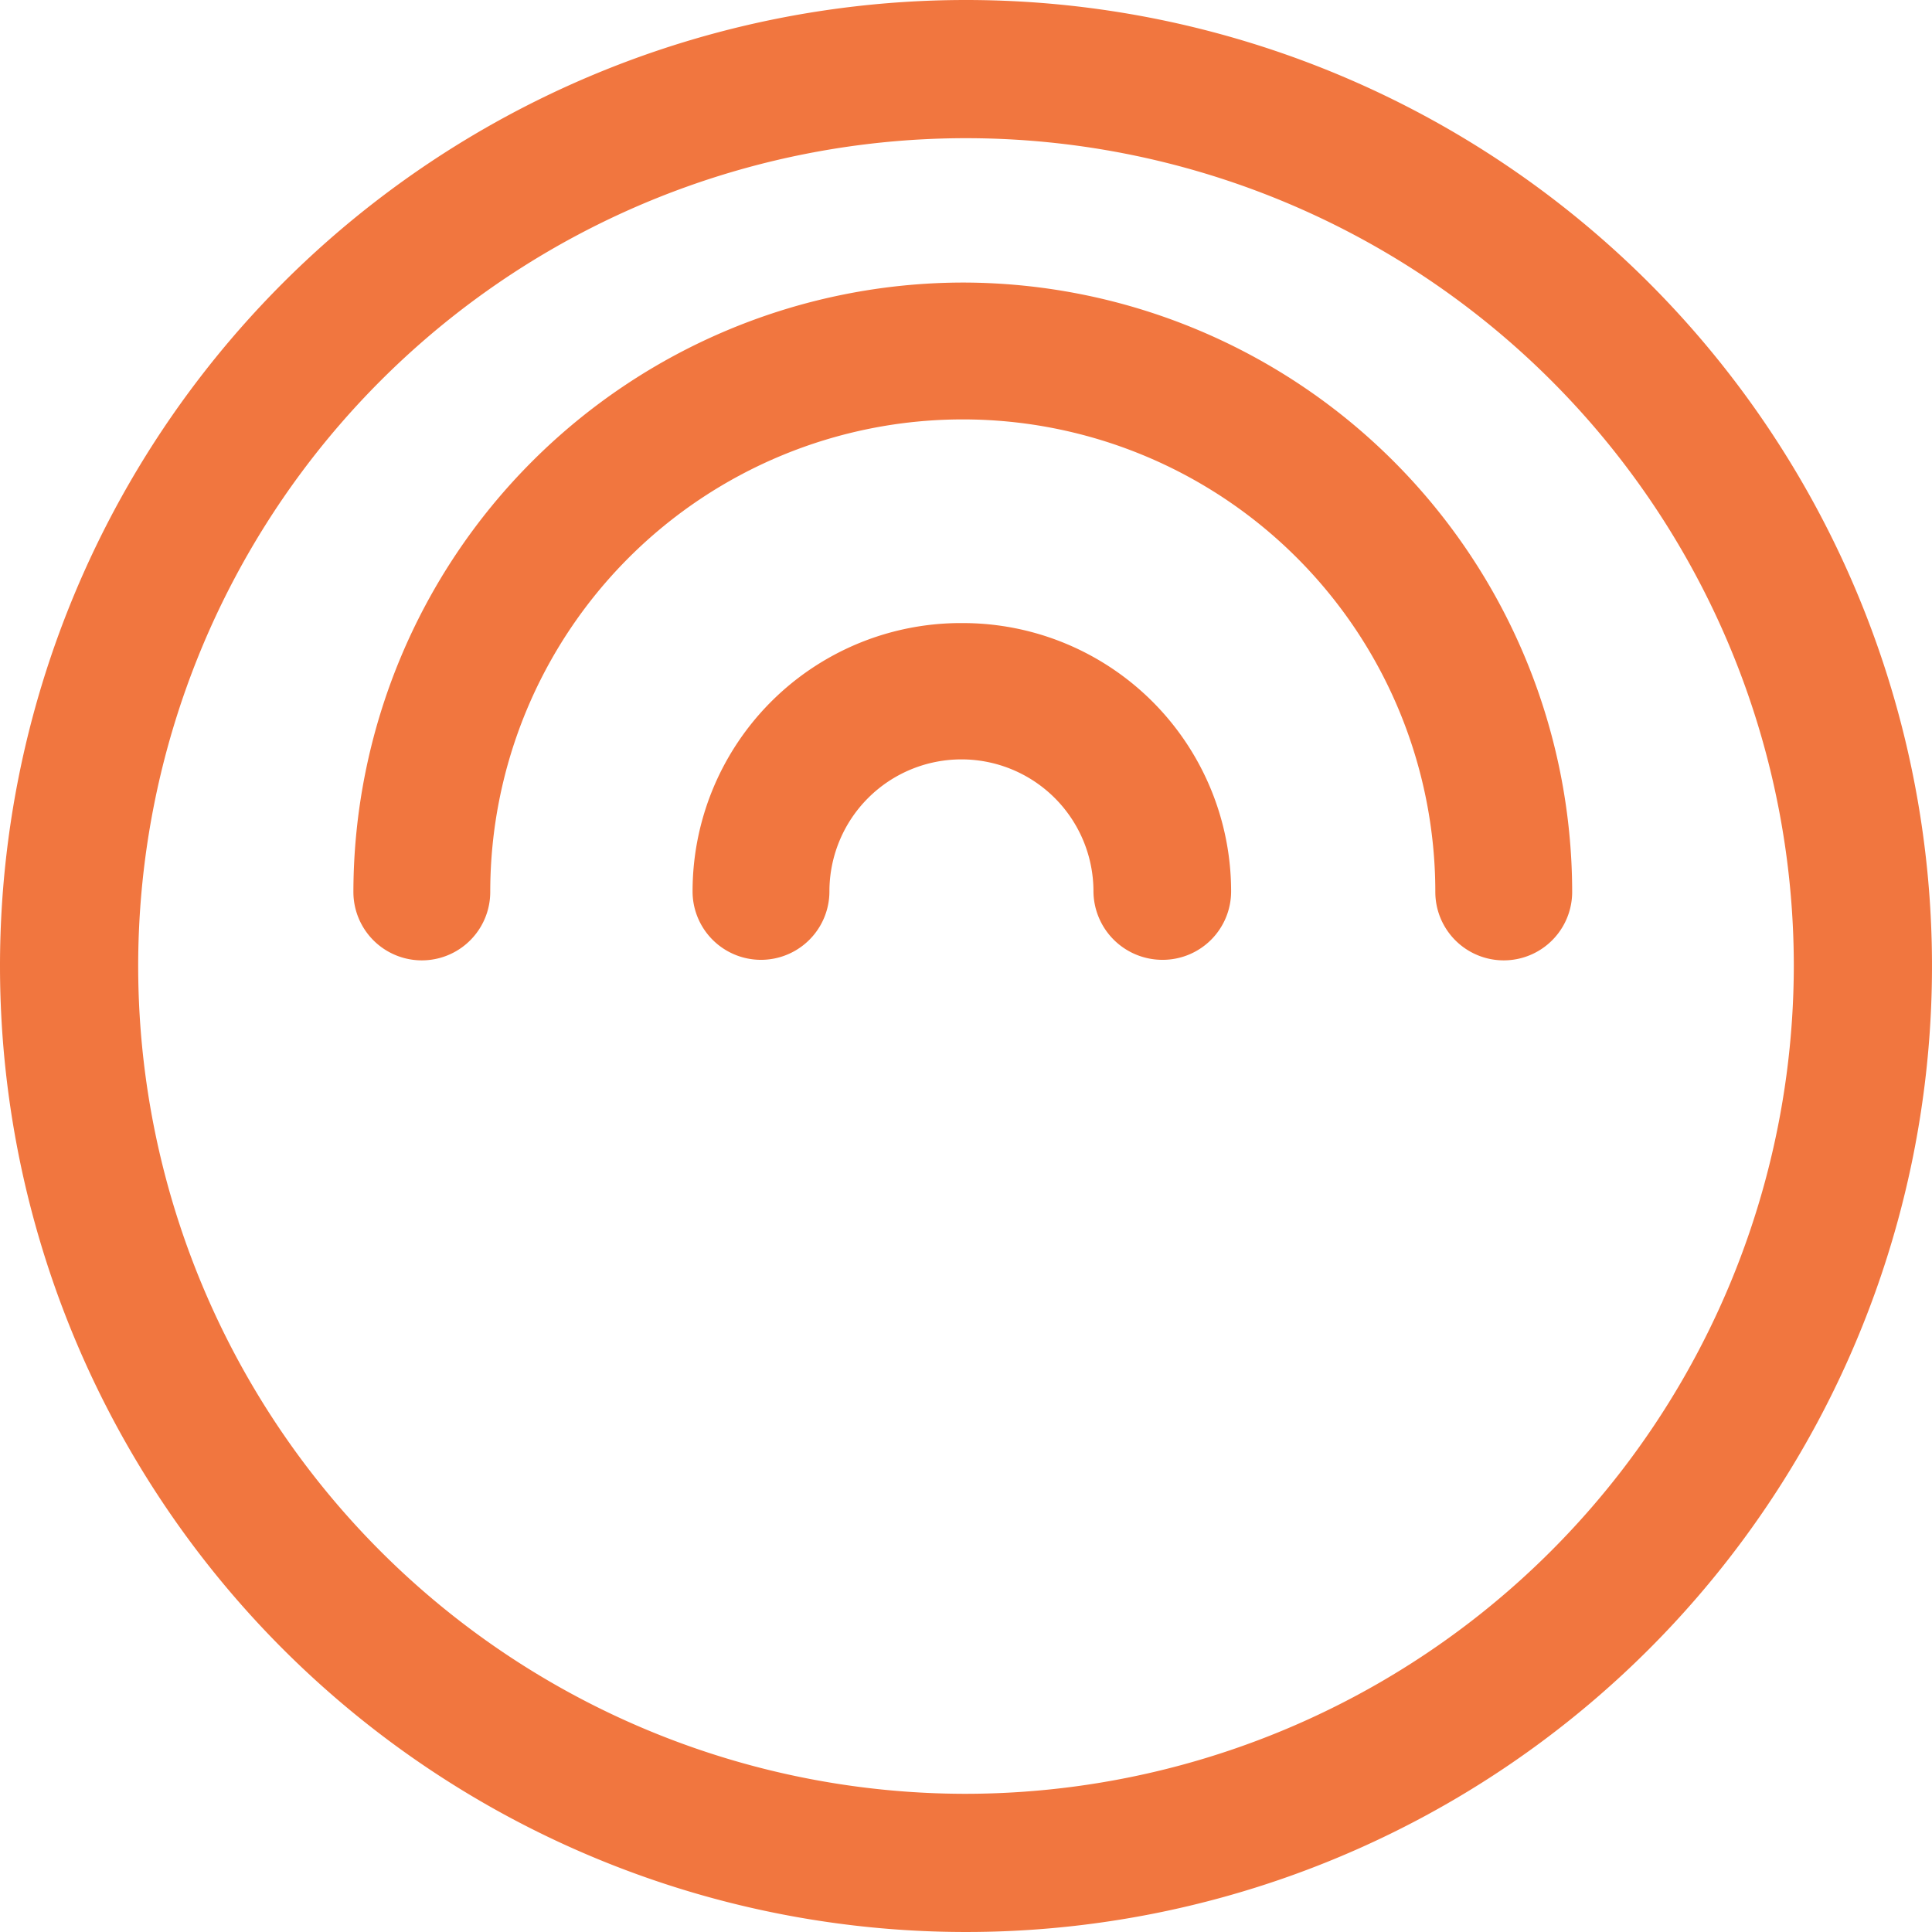
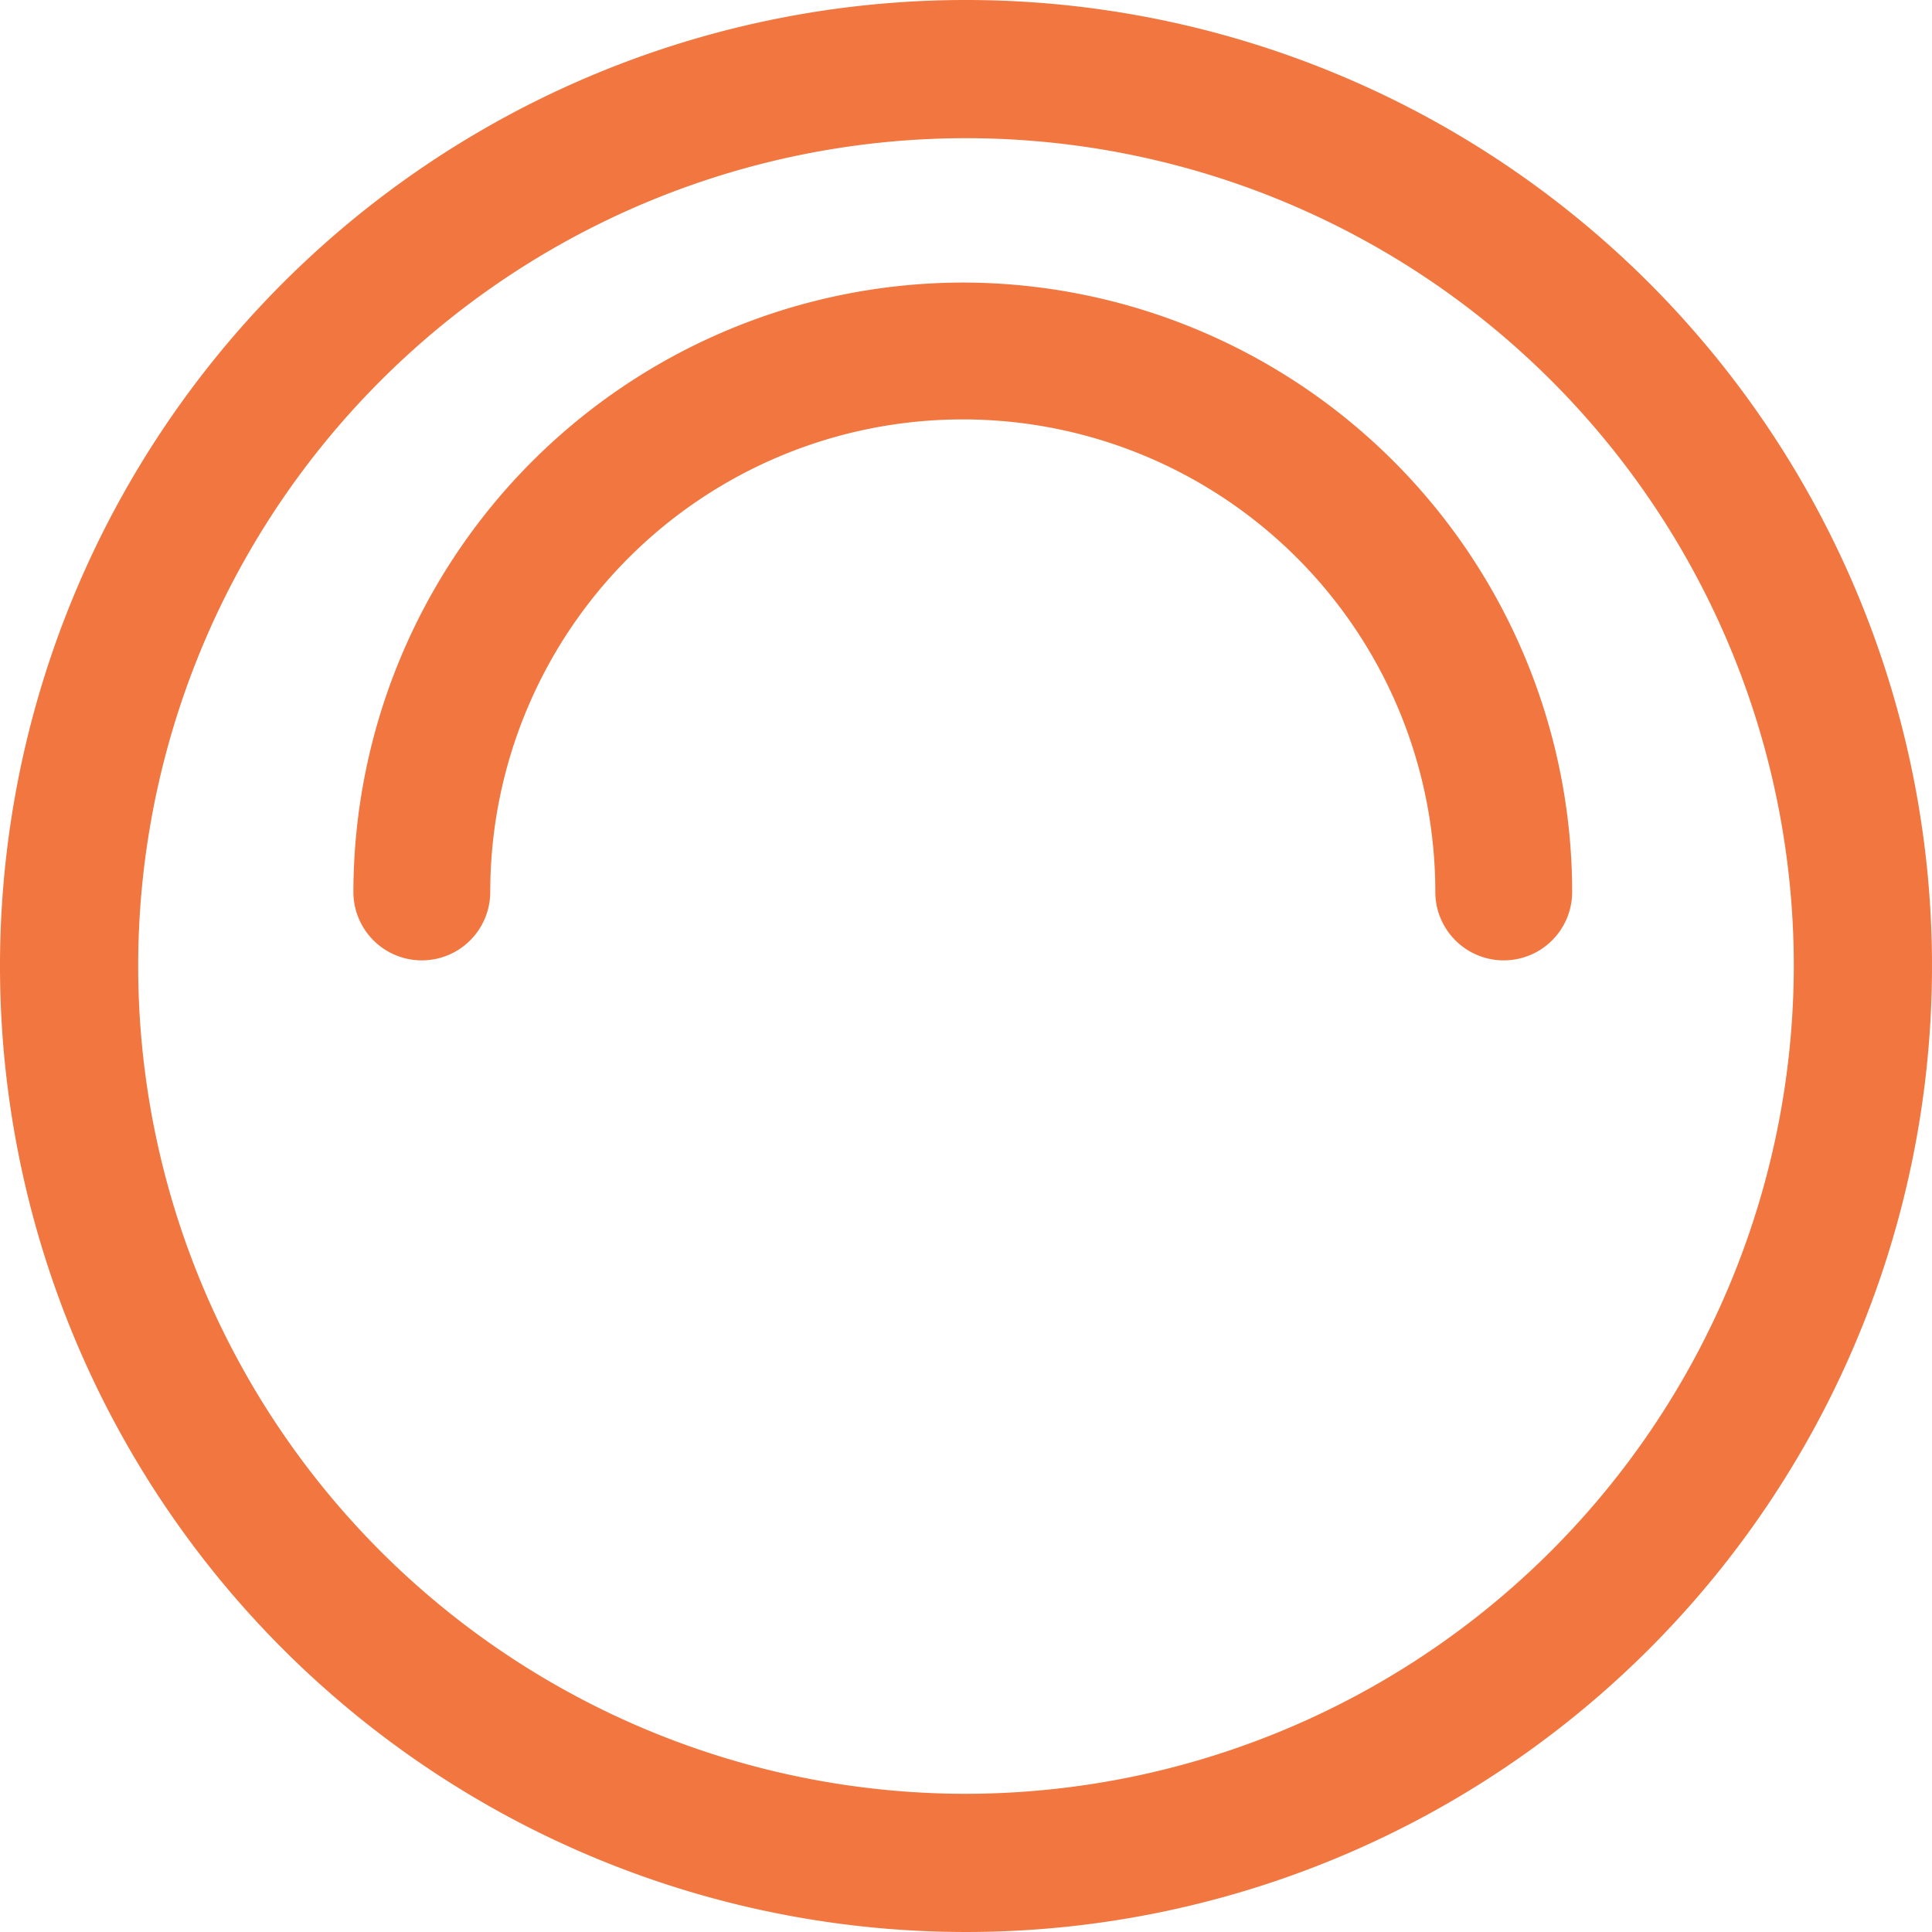
<svg xmlns="http://www.w3.org/2000/svg" id="Слой_1" data-name="Слой 1" viewBox="0 0 72 72">
  <defs>
    <style>.cls-1{fill:#f1763f;}</style>
  </defs>
  <title>icon-thermo-lt</title>
-   <path class="cls-1" d="M36,0A36,36,0,1,1,0,36,36,36,0,0,1,36,0ZM66.85,36A30.85,30.85,0,1,0,36,66.85,30.89,30.89,0,0,0,66.85,36Z" />
+   <path class="cls-1" d="M36,0A36,36,0,1,1,0,36,36,36,0,0,1,36,0ZM66.85,36A30.85,30.85,0,1,0,36,66.85,30.89,30.89,0,0,0,66.85,36" />
  <path class="cls-1" d="M35.88,10.53A22.73,22.73,0,0,1,58.59,33.24a2.55,2.55,0,1,1-5.1,0,17.61,17.61,0,0,0-35.22,0,2.55,2.55,0,1,1-5.1,0A22.75,22.75,0,0,1,35.88,10.53Z" />
-   <path class="cls-1" d="M35.88,23.22a10,10,0,0,1,10,10,2.55,2.55,0,0,1-2.55,2.55,2.57,2.57,0,0,1-2.58-2.55,4.92,4.92,0,1,0-9.84,0,2.55,2.55,0,1,1-5.1,0A10,10,0,0,1,35.88,23.22Z" />
</svg>